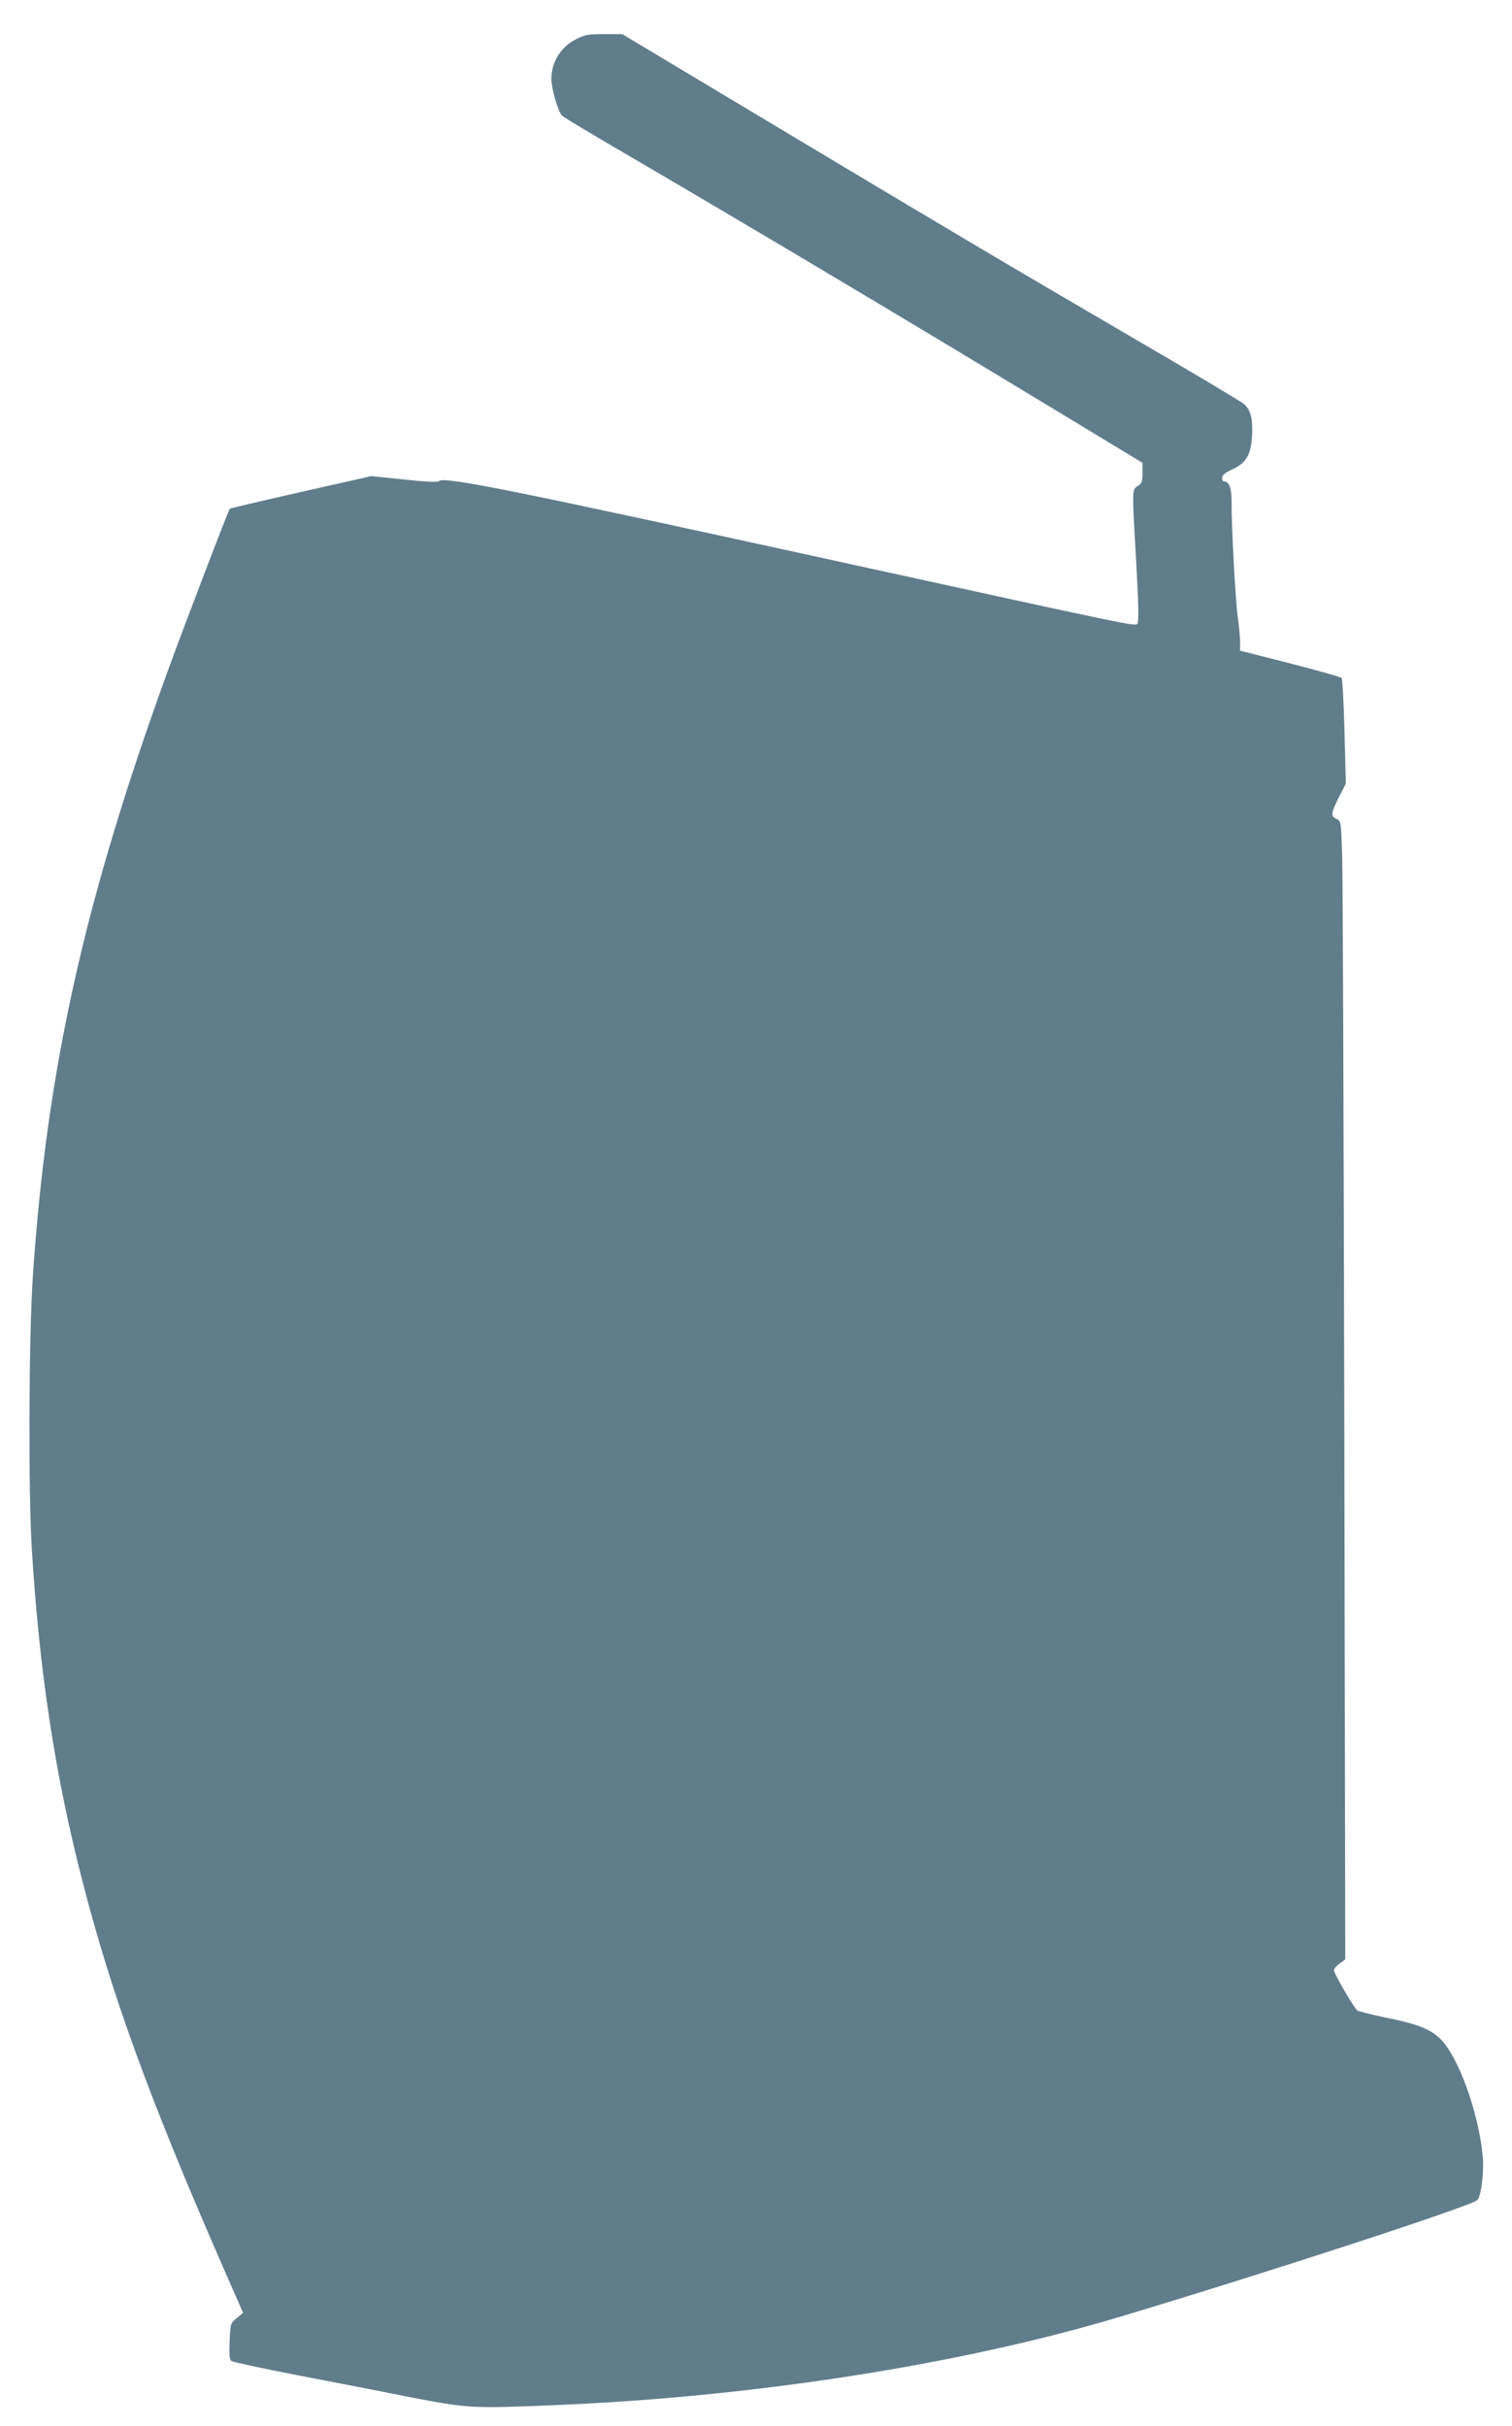
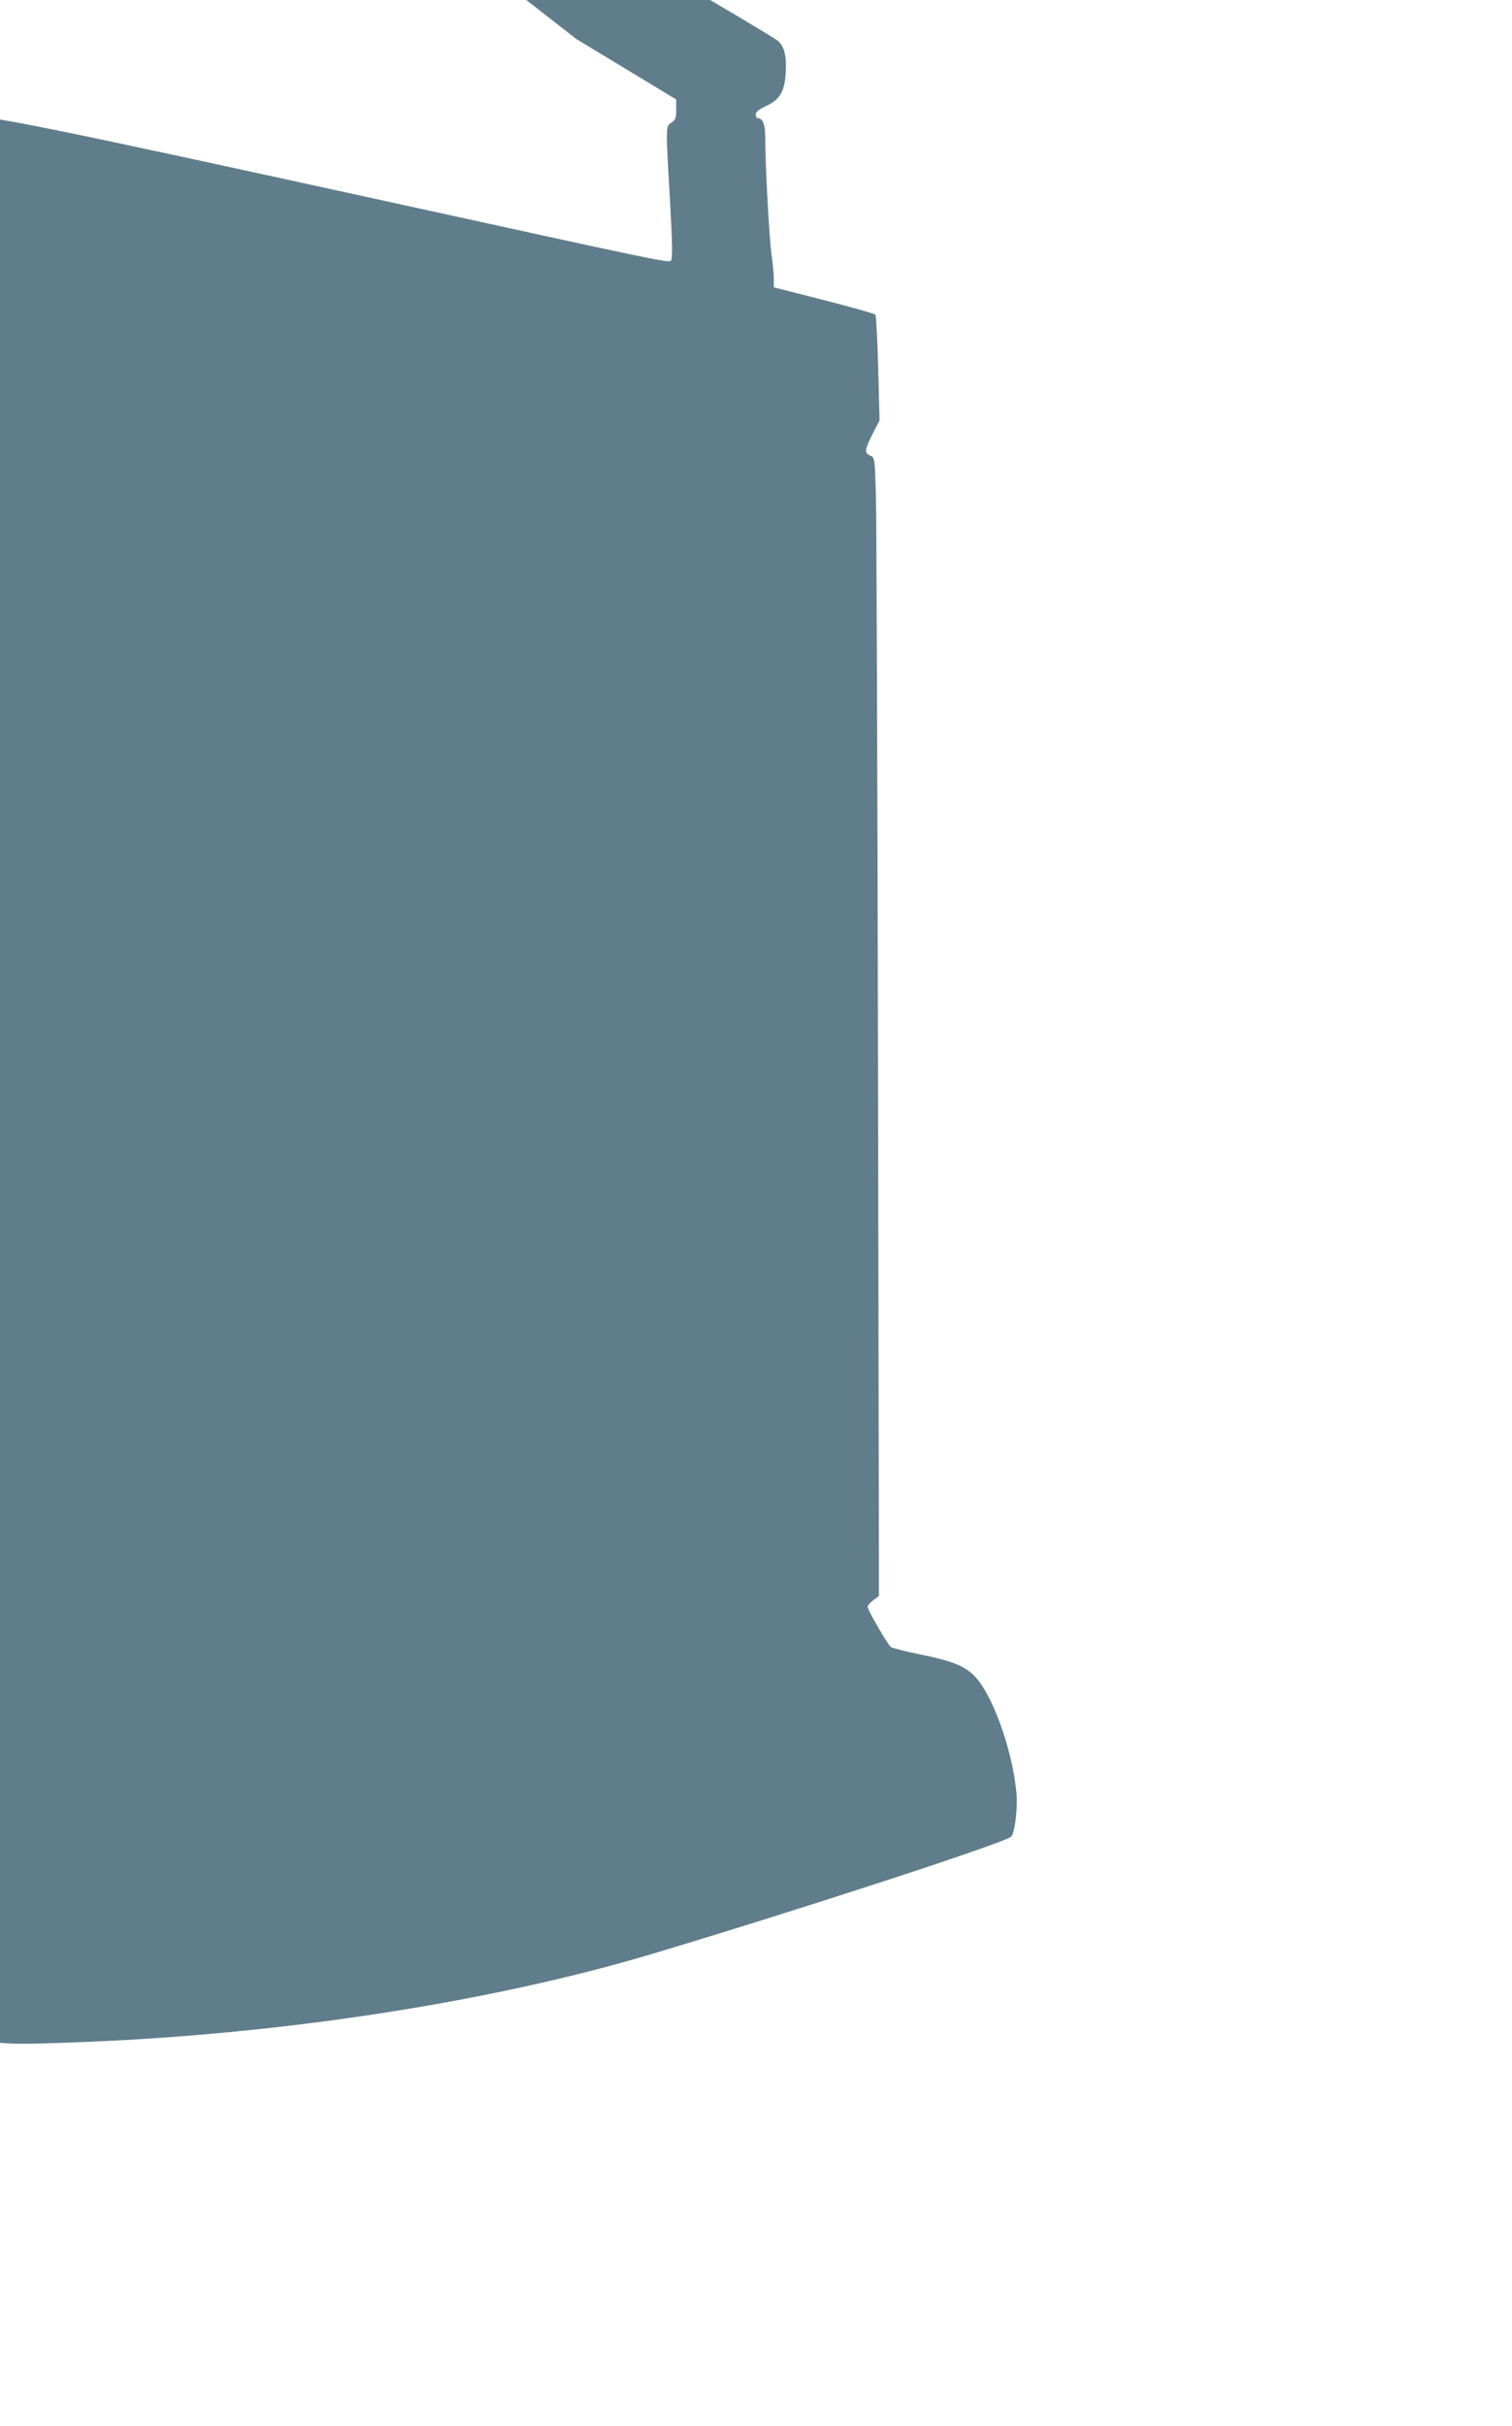
<svg xmlns="http://www.w3.org/2000/svg" version="1.0" width="798pt" height="1280pt" viewBox="0 0 798 1280" preserveAspectRatio="xMidYMid meet">
  <g transform="translate(0,1280) scale(0.1,-0.1)" fill="#607d8b" stroke="none">
-     <path d="M3042 12594 c-81 -40 -131 -119 -132 -209 0 -53 35 -175 57 -196 10 -9 155 -96 323 -194 620 -362 1437 -848 2213 -1318 l527 -319 0 -53 c0 -45 -4 -55 -25 -69 -31 -20 -31 -10 -8 -409 13 -233 14 -310 5 -319 -13 -13 -58 -3 -1497 312 -1794 393 -2158 467 -2188 442 -8 -7 -66 -5 -185 8 l-172 18 -372 -84 c-204 -46 -373 -86 -375 -88 -7 -6 -247 -634 -322 -841 -446 -1224 -644 -2114 -718 -3214 -21 -322 -24 -1125 -5 -1436 40 -647 123 -1192 267 -1750 153 -595 350 -1138 730 -2009 l118 -269 -34 -28 c-32 -26 -33 -28 -37 -121 -3 -71 -1 -96 9 -105 8 -5 158 -38 334 -72 176 -34 446 -86 600 -117 317 -61 329 -62 770 -44 1049 43 2141 213 2985 466 761 228 1845 581 1887 616 19 16 36 145 29 227 -21 235 -132 539 -229 628 -54 50 -120 75 -289 109 -73 15 -138 32 -145 37 -17 13 -123 195 -123 212 0 7 14 23 30 35 l30 22 -5 2801 c-3 1541 -8 2893 -11 3003 -6 201 -6 202 -30 213 -32 14 -30 29 12 114 l37 72 -7 275 c-4 151 -11 279 -15 283 -5 5 -128 40 -273 77 l-263 67 0 44 c0 24 -5 82 -12 129 -12 85 -34 482 -33 617 0 69 -13 103 -41 103 -5 0 -9 9 -9 19 0 14 16 27 53 44 74 34 99 76 105 177 5 87 -7 137 -41 167 -12 12 -276 169 -587 350 -672 392 -1027 603 -1980 1174 l-716 429 -95 0 c-82 0 -102 -3 -147 -26z" />
+     <path d="M3042 12594 l527 -319 0 -53 c0 -45 -4 -55 -25 -69 -31 -20 -31 -10 -8 -409 13 -233 14 -310 5 -319 -13 -13 -58 -3 -1497 312 -1794 393 -2158 467 -2188 442 -8 -7 -66 -5 -185 8 l-172 18 -372 -84 c-204 -46 -373 -86 -375 -88 -7 -6 -247 -634 -322 -841 -446 -1224 -644 -2114 -718 -3214 -21 -322 -24 -1125 -5 -1436 40 -647 123 -1192 267 -1750 153 -595 350 -1138 730 -2009 l118 -269 -34 -28 c-32 -26 -33 -28 -37 -121 -3 -71 -1 -96 9 -105 8 -5 158 -38 334 -72 176 -34 446 -86 600 -117 317 -61 329 -62 770 -44 1049 43 2141 213 2985 466 761 228 1845 581 1887 616 19 16 36 145 29 227 -21 235 -132 539 -229 628 -54 50 -120 75 -289 109 -73 15 -138 32 -145 37 -17 13 -123 195 -123 212 0 7 14 23 30 35 l30 22 -5 2801 c-3 1541 -8 2893 -11 3003 -6 201 -6 202 -30 213 -32 14 -30 29 12 114 l37 72 -7 275 c-4 151 -11 279 -15 283 -5 5 -128 40 -273 77 l-263 67 0 44 c0 24 -5 82 -12 129 -12 85 -34 482 -33 617 0 69 -13 103 -41 103 -5 0 -9 9 -9 19 0 14 16 27 53 44 74 34 99 76 105 177 5 87 -7 137 -41 167 -12 12 -276 169 -587 350 -672 392 -1027 603 -1980 1174 l-716 429 -95 0 c-82 0 -102 -3 -147 -26z" />
  </g>
</svg>